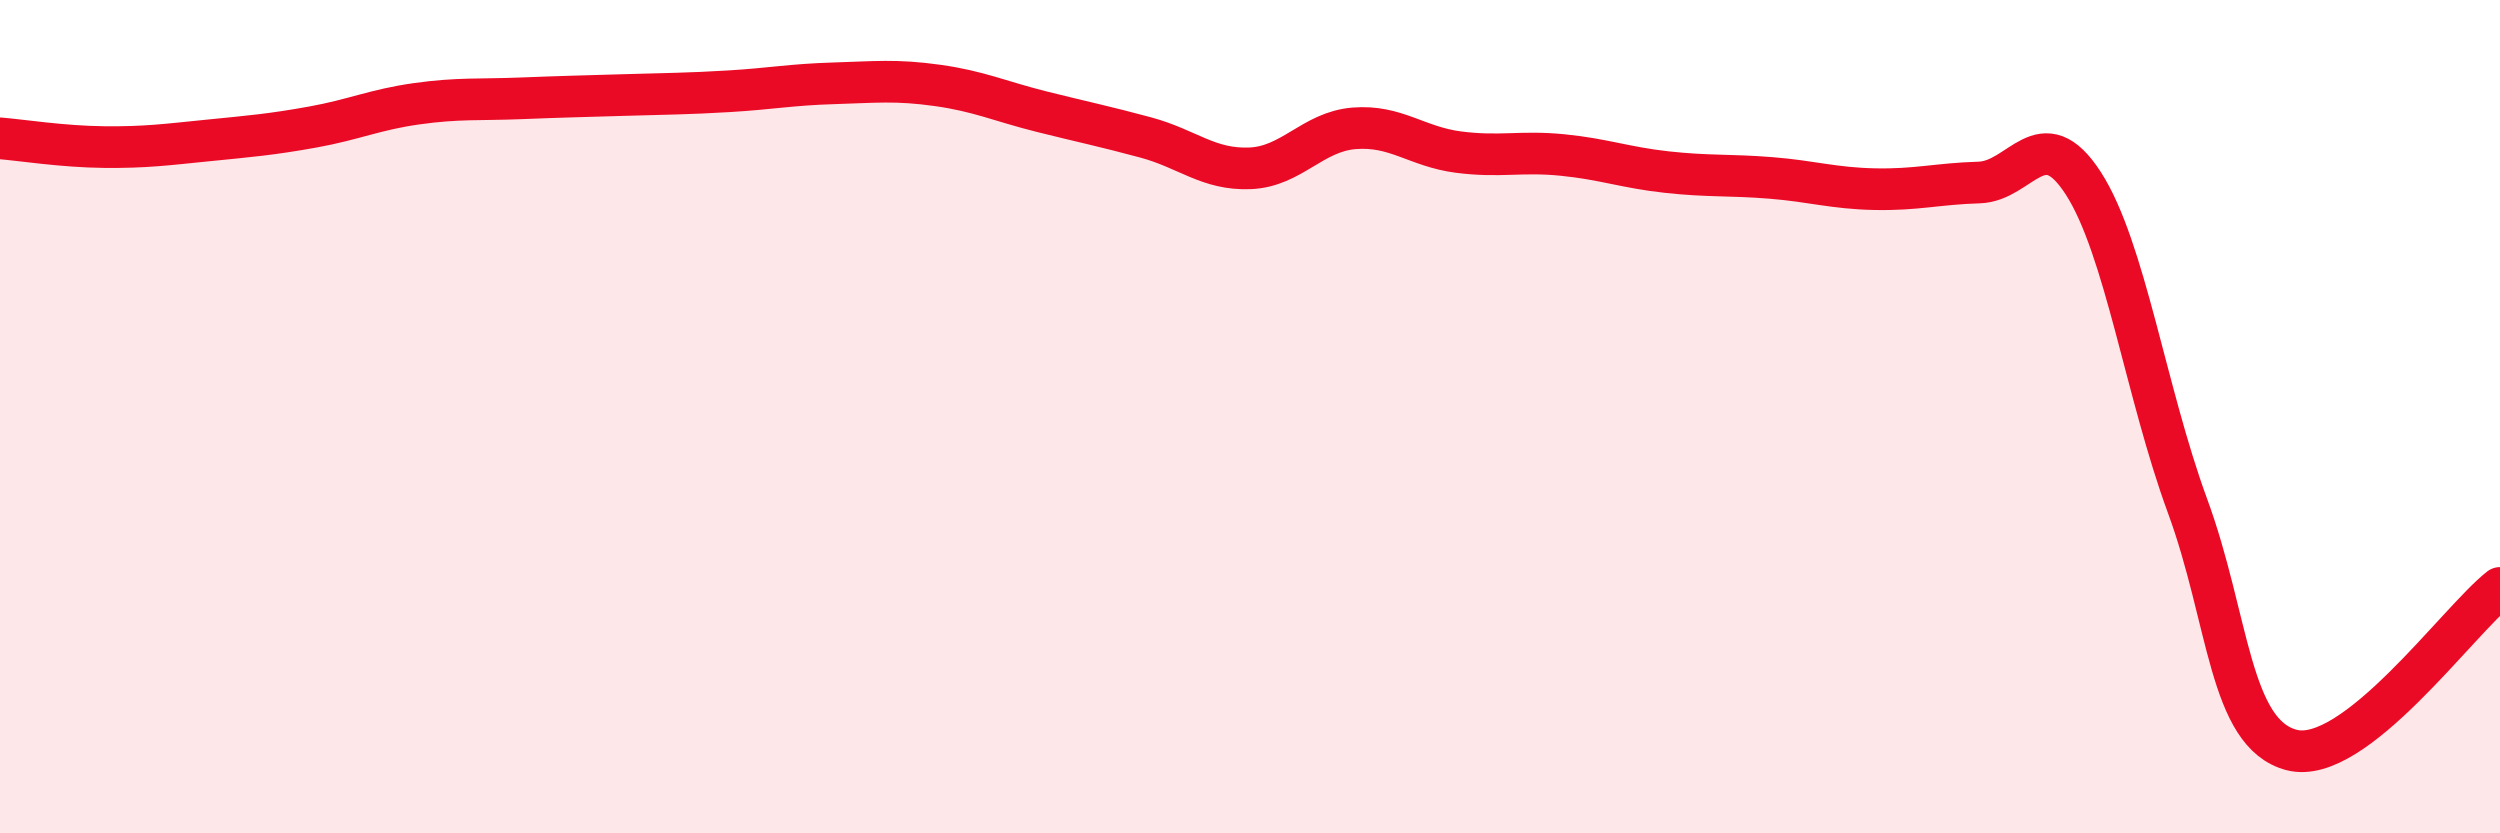
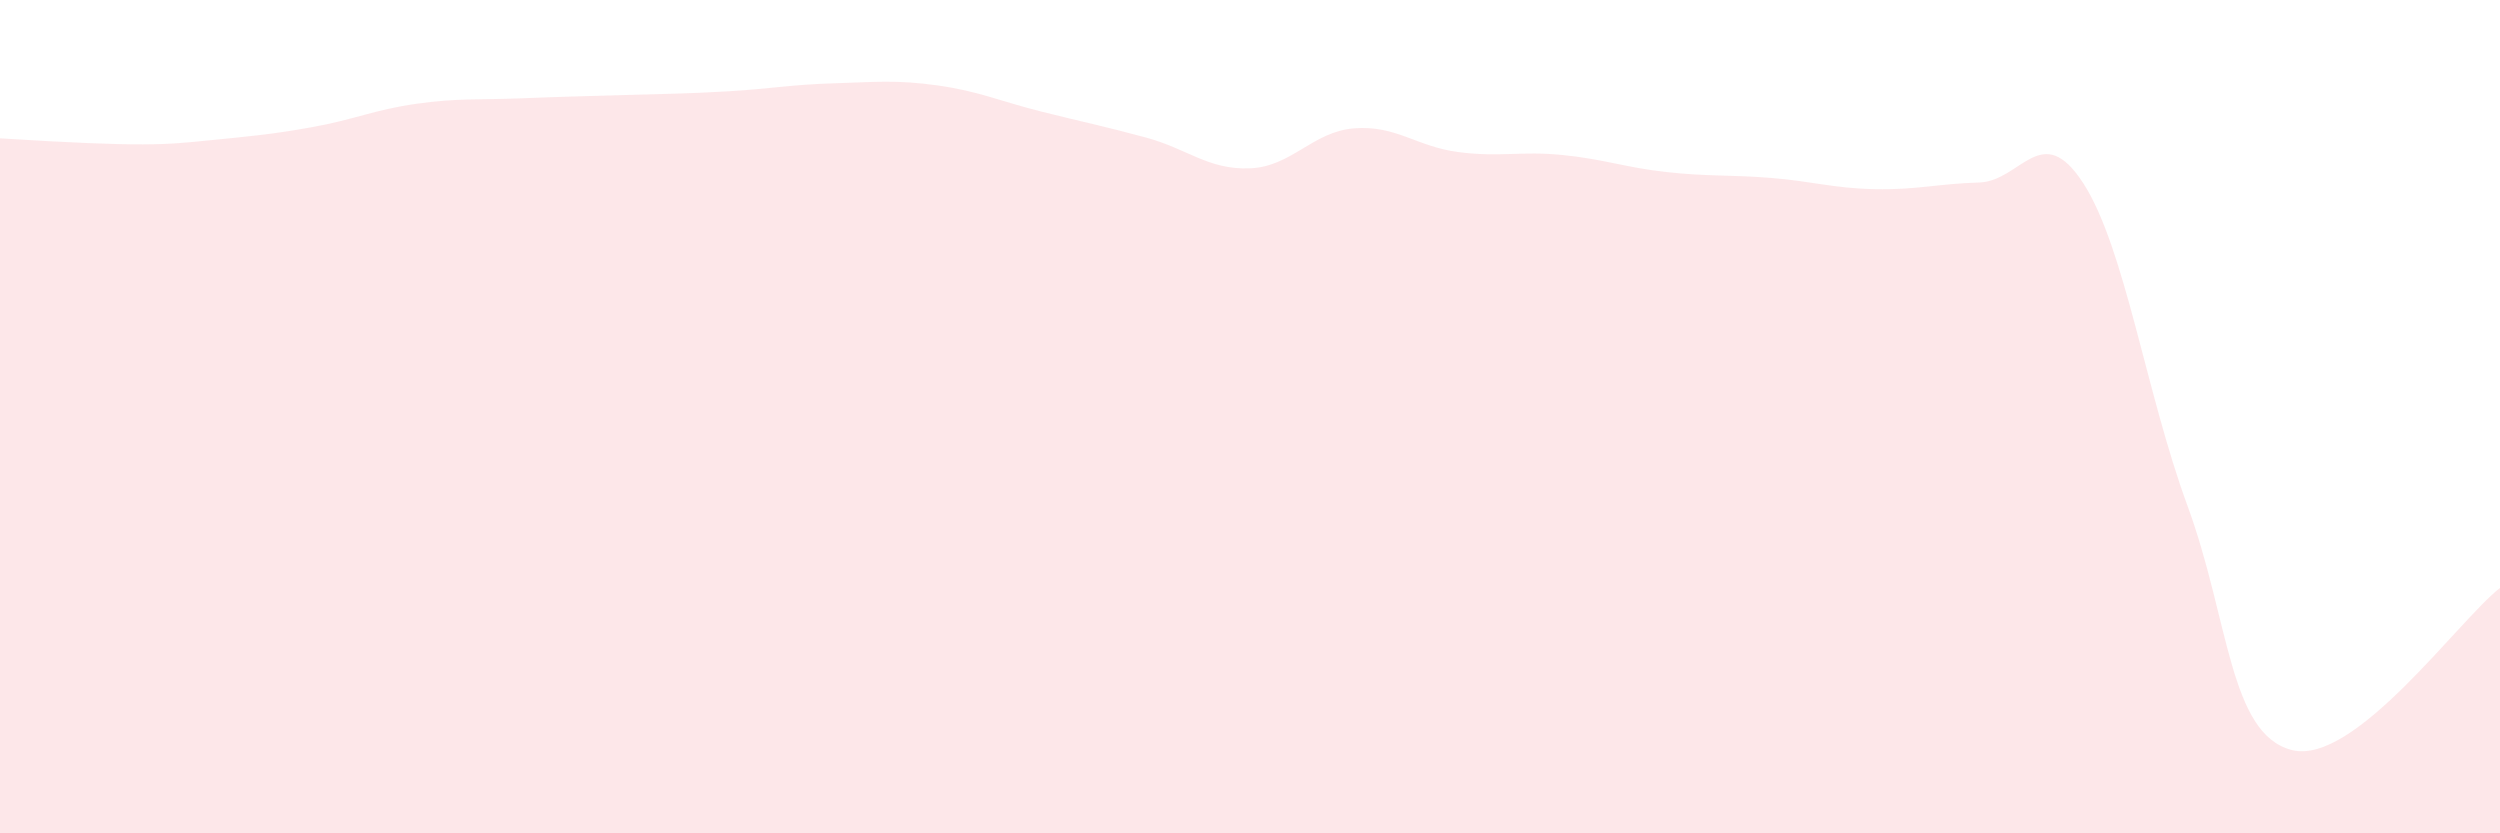
<svg xmlns="http://www.w3.org/2000/svg" width="60" height="20" viewBox="0 0 60 20">
-   <path d="M 0,3.32 C 0.5,3.36 1.5,3.52 2.5,3.53 C 3.5,3.54 4,3.47 5,3.37 C 6,3.27 6.5,3.23 7.5,3.05 C 8.5,2.87 9,2.63 10,2.49 C 11,2.35 11.5,2.4 12.5,2.36 C 13.5,2.32 14,2.31 15,2.28 C 16,2.25 16.5,2.25 17.5,2.19 C 18.5,2.13 19,2.03 20,2 C 21,1.97 21.5,1.91 22.5,2.05 C 23.5,2.19 24,2.43 25,2.68 C 26,2.93 26.5,3.03 27.5,3.3 C 28.5,3.57 29,4.08 30,4.04 C 31,4 31.5,3.16 32.5,3.08 C 33.5,3 34,3.52 35,3.65 C 36,3.78 36.5,3.62 37.5,3.72 C 38.5,3.82 39,4.02 40,4.13 C 41,4.24 41.5,4.19 42.5,4.27 C 43.5,4.35 44,4.52 45,4.54 C 46,4.56 46.5,4.41 47.5,4.38 C 48.5,4.35 49,2.85 50,4.4 C 51,5.95 51.5,9.42 52.5,12.14 C 53.5,14.86 53.5,17.61 55,18 C 56.5,18.39 59,14.89 60,14.11L60 20L0 20Z" fill="#EB0A25" opacity="0.1" stroke-linecap="round" stroke-linejoin="round" />
-   <path d="M 0,3.32 C 0.5,3.36 1.5,3.52 2.5,3.53 C 3.5,3.54 4,3.47 5,3.37 C 6,3.27 6.5,3.23 7.5,3.05 C 8.5,2.87 9,2.63 10,2.49 C 11,2.35 11.5,2.4 12.5,2.36 C 13.5,2.32 14,2.31 15,2.28 C 16,2.25 16.5,2.25 17.5,2.19 C 18.5,2.13 19,2.03 20,2 C 21,1.97 21.5,1.91 22.5,2.05 C 23.5,2.19 24,2.43 25,2.68 C 26,2.93 26.5,3.03 27.5,3.3 C 28.5,3.57 29,4.08 30,4.04 C 31,4 31.5,3.16 32.5,3.08 C 33.5,3 34,3.52 35,3.65 C 36,3.78 36.5,3.62 37.5,3.72 C 38.5,3.82 39,4.02 40,4.13 C 41,4.24 41.5,4.19 42.5,4.27 C 43.5,4.35 44,4.52 45,4.54 C 46,4.56 46.5,4.41 47.5,4.38 C 48.5,4.35 49,2.85 50,4.4 C 51,5.95 51.5,9.42 52.5,12.14 C 53.5,14.86 53.5,17.61 55,18 C 56.5,18.39 59,14.89 60,14.11" stroke="#EB0A25" stroke-width="1" fill="none" stroke-linecap="round" stroke-linejoin="round" />
+   <path d="M 0,3.32 C 3.5,3.54 4,3.47 5,3.37 C 6,3.27 6.5,3.23 7.5,3.05 C 8.5,2.87 9,2.63 10,2.49 C 11,2.35 11.5,2.4 12.5,2.36 C 13.5,2.32 14,2.31 15,2.28 C 16,2.25 16.5,2.25 17.5,2.19 C 18.5,2.13 19,2.03 20,2 C 21,1.97 21.5,1.91 22.5,2.05 C 23.5,2.19 24,2.43 25,2.68 C 26,2.93 26.5,3.03 27.5,3.3 C 28.5,3.57 29,4.08 30,4.04 C 31,4 31.5,3.16 32.5,3.08 C 33.5,3 34,3.52 35,3.65 C 36,3.78 36.5,3.62 37.5,3.72 C 38.5,3.82 39,4.02 40,4.13 C 41,4.24 41.5,4.19 42.5,4.27 C 43.5,4.35 44,4.52 45,4.54 C 46,4.56 46.5,4.41 47.5,4.38 C 48.5,4.35 49,2.85 50,4.4 C 51,5.95 51.5,9.42 52.5,12.14 C 53.5,14.86 53.5,17.61 55,18 C 56.5,18.39 59,14.89 60,14.11L60 20L0 20Z" fill="#EB0A25" opacity="0.1" stroke-linecap="round" stroke-linejoin="round" />
</svg>